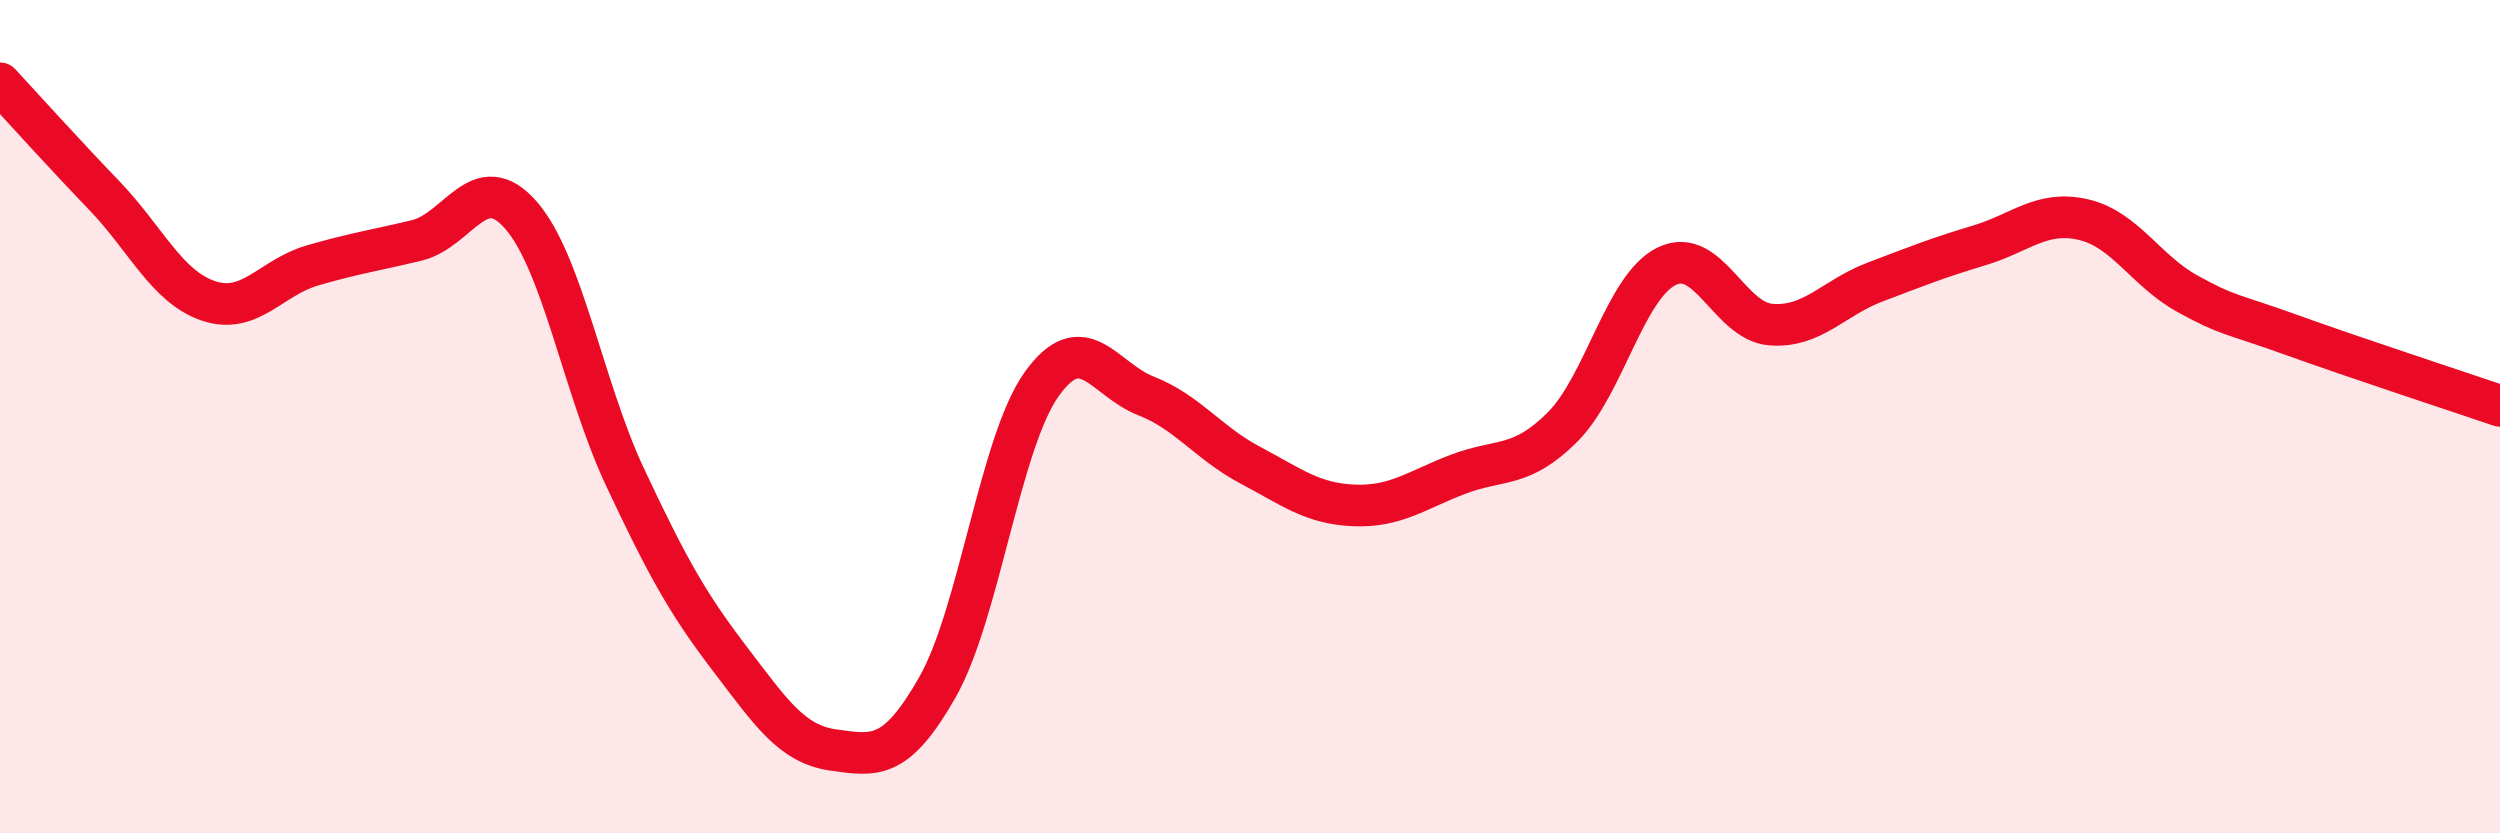
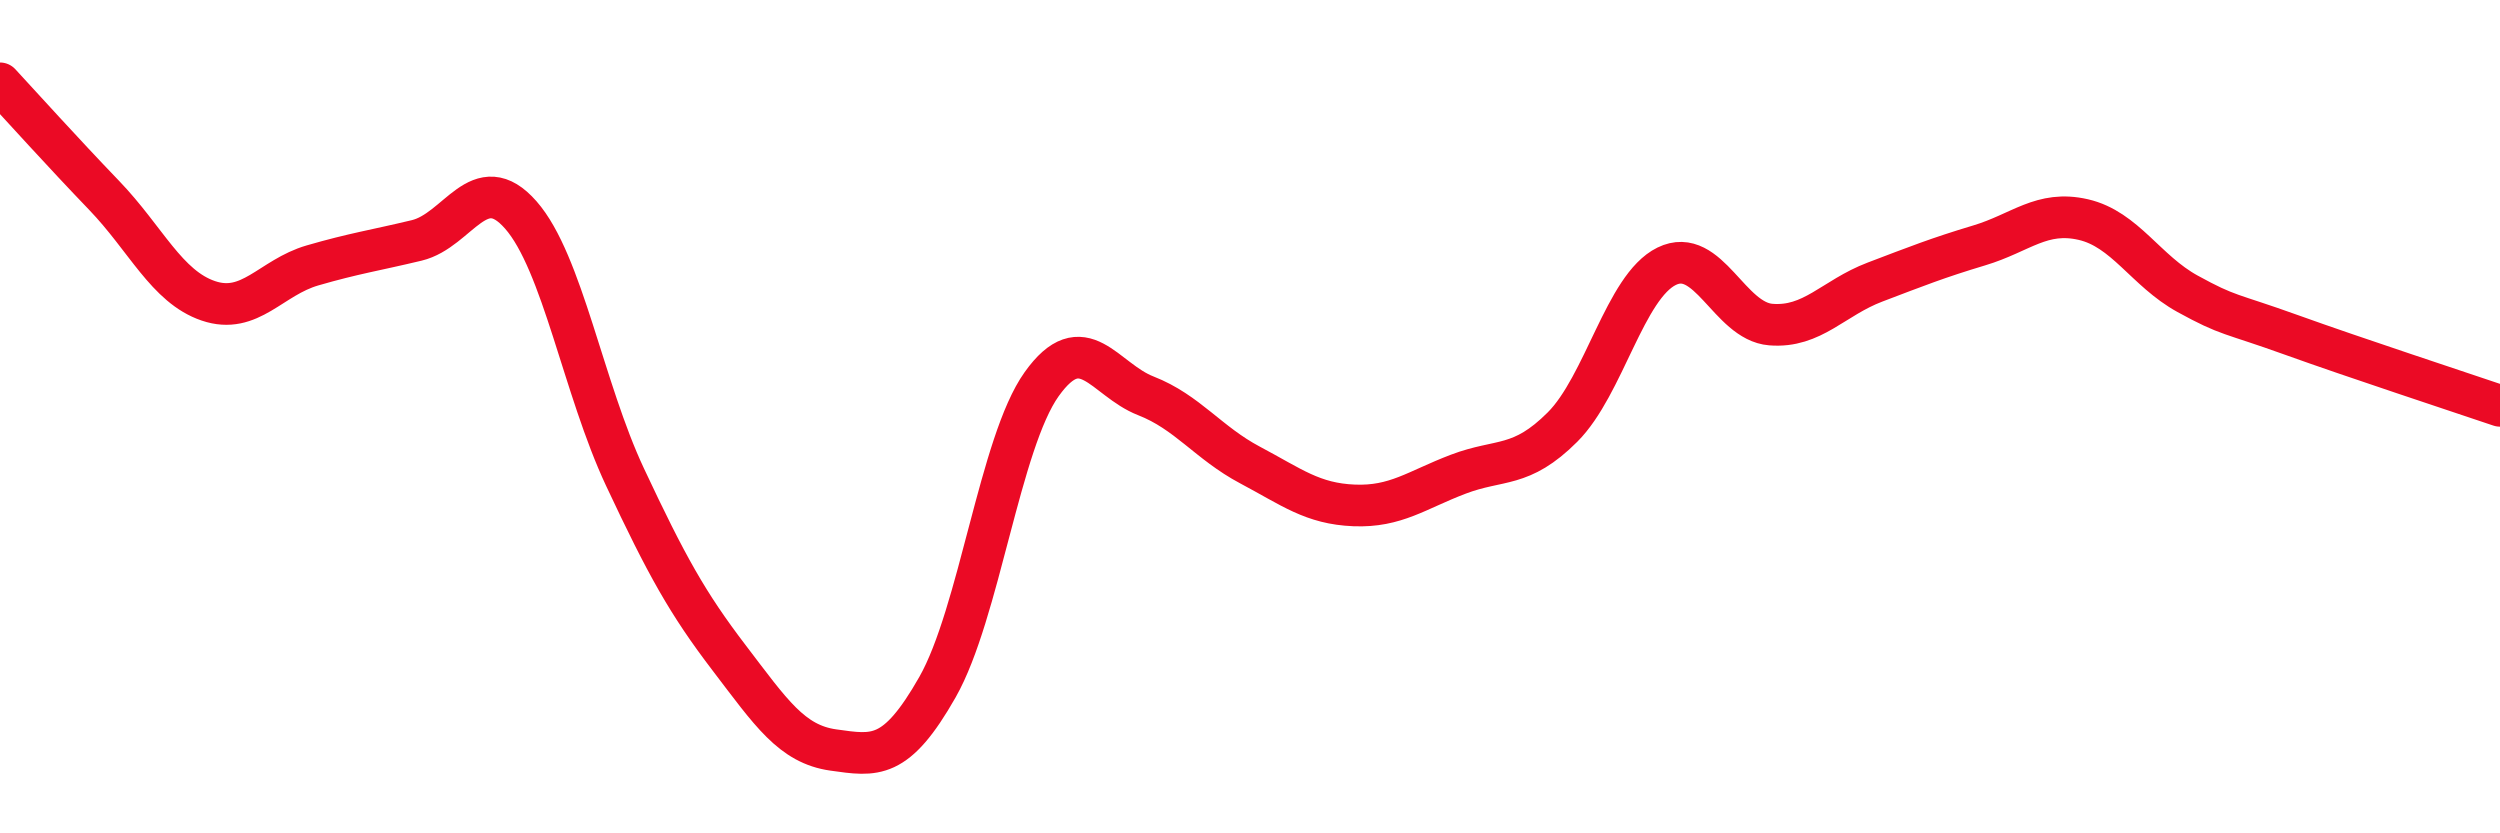
<svg xmlns="http://www.w3.org/2000/svg" width="60" height="20" viewBox="0 0 60 20">
-   <path d="M 0,2 C 0.5,2.54 1.5,3.65 2.5,4.69 C 3.5,5.73 4,6.88 5,7.22 C 6,7.56 6.5,6.66 7.5,6.37 C 8.5,6.08 9,6.01 10,5.77 C 11,5.53 11.5,4.02 12.5,5.16 C 13.5,6.3 14,9.32 15,11.45 C 16,13.58 16.5,14.48 17.5,15.79 C 18.5,17.1 19,17.86 20,18 C 21,18.14 21.5,18.25 22.5,16.49 C 23.5,14.73 24,10.62 25,9.22 C 26,7.82 26.5,9.11 27.5,9.5 C 28.5,9.89 29,10.63 30,11.16 C 31,11.69 31.5,12.09 32.5,12.13 C 33.5,12.17 34,11.76 35,11.38 C 36,11 36.5,11.25 37.5,10.25 C 38.5,9.25 39,6.88 40,6.39 C 41,5.9 41.5,7.71 42.5,7.79 C 43.5,7.87 44,7.15 45,6.77 C 46,6.39 46.5,6.19 47.5,5.89 C 48.5,5.59 49,5.04 50,5.27 C 51,5.5 51.5,6.5 52.5,7.05 C 53.5,7.6 53.5,7.5 55,8.04 C 56.5,8.58 59,9.4 60,9.74L60 20L0 20Z" fill="#EB0A25" opacity="0.1" stroke-linecap="round" stroke-linejoin="round" />
  <path d="M 0,2 C 0.5,2.54 1.5,3.65 2.5,4.69 C 3.5,5.73 4,6.88 5,7.22 C 6,7.56 6.5,6.66 7.5,6.37 C 8.5,6.08 9,6.01 10,5.77 C 11,5.53 11.5,4.02 12.5,5.16 C 13.5,6.3 14,9.32 15,11.45 C 16,13.58 16.5,14.48 17.5,15.79 C 18.5,17.1 19,17.86 20,18 C 21,18.14 21.5,18.25 22.5,16.49 C 23.5,14.73 24,10.62 25,9.22 C 26,7.82 26.5,9.11 27.5,9.5 C 28.5,9.89 29,10.63 30,11.16 C 31,11.69 31.5,12.09 32.5,12.13 C 33.5,12.17 34,11.76 35,11.38 C 36,11 36.5,11.25 37.5,10.25 C 38.5,9.25 39,6.88 40,6.39 C 41,5.9 41.5,7.71 42.5,7.79 C 43.5,7.87 44,7.15 45,6.77 C 46,6.39 46.5,6.19 47.5,5.89 C 48.5,5.59 49,5.04 50,5.27 C 51,5.5 51.5,6.5 52.5,7.05 C 53.5,7.6 53.5,7.5 55,8.04 C 56.5,8.58 59,9.4 60,9.74" stroke="#EB0A25" stroke-width="1" fill="none" stroke-linecap="round" stroke-linejoin="round" />
</svg>